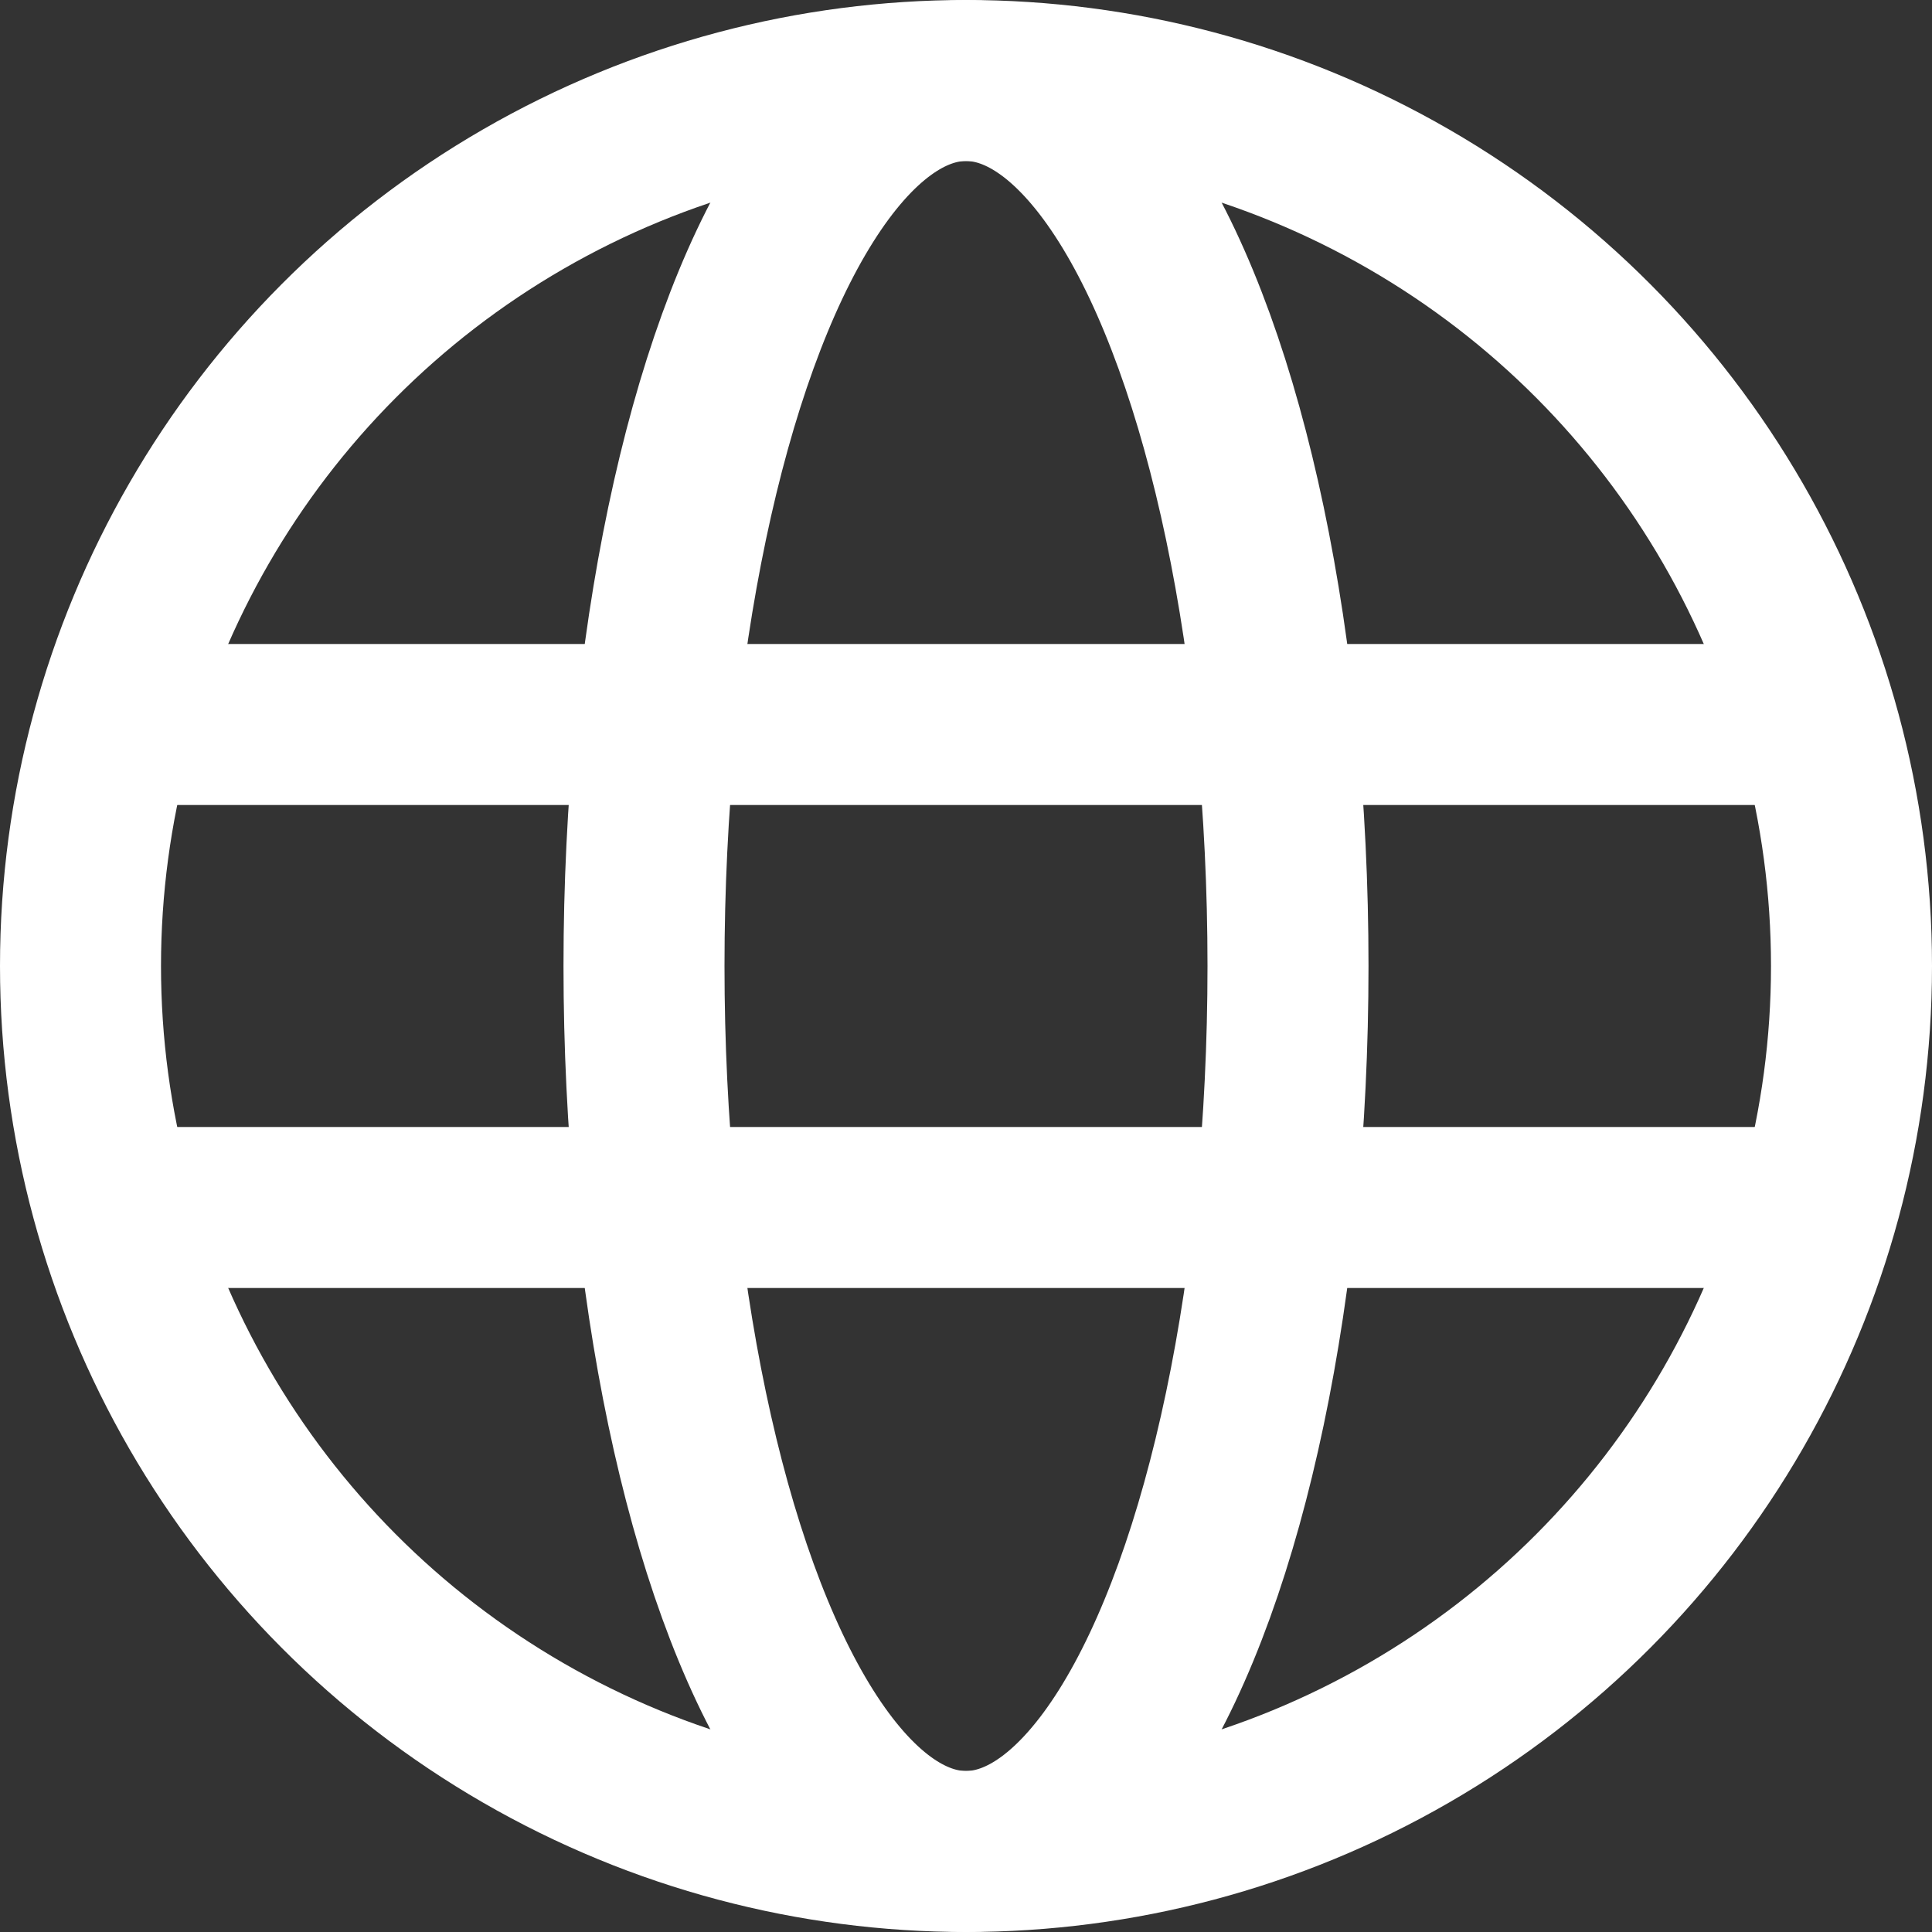
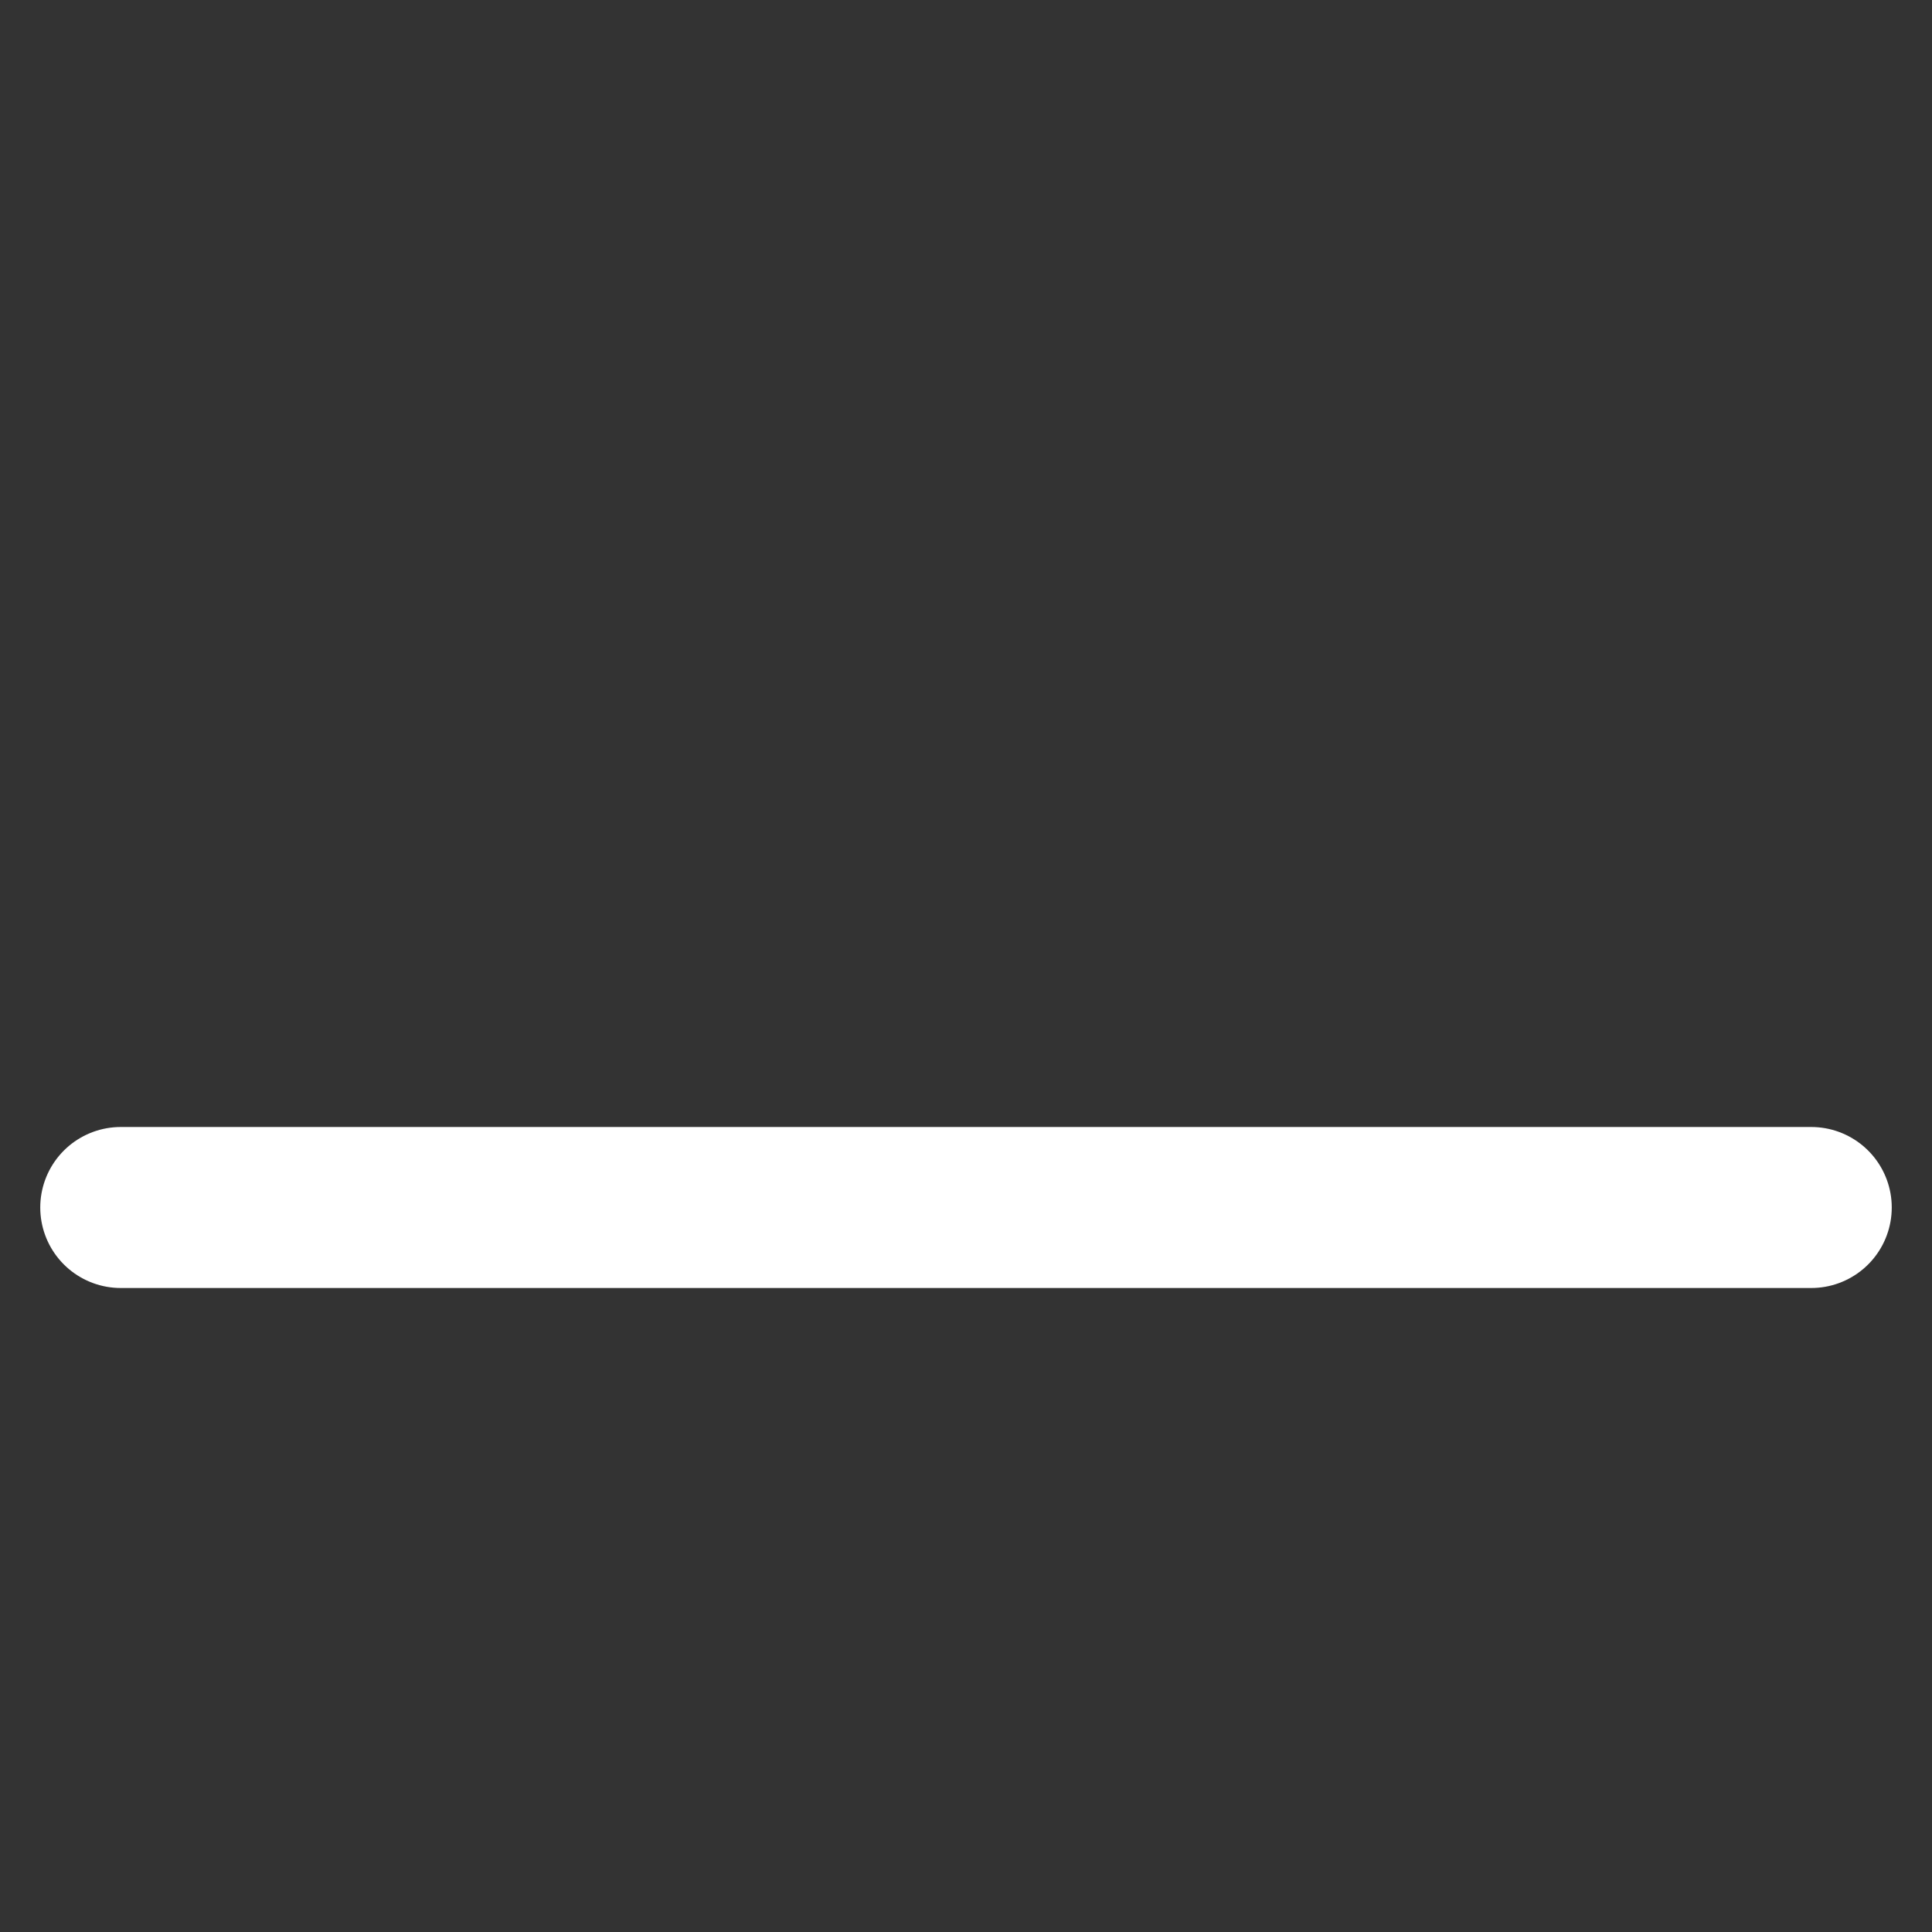
<svg xmlns="http://www.w3.org/2000/svg" enable-background="new 0 0 24 24" width="30" height="30" viewBox="0 0 24 24">
  <rect x="0" y="0" width="24" height="24" fill="#333333" stroke="none" />
  <title>About us</title>
  <g style="fill:none;stroke:#FFFFFF;stroke-width:2;stroke-linecap:round;stroke-linejoin:round;stroke-miterlimit:10">
-     <ellipse cx="12" cy="12" rx="4" ry="11" />
-     <path d="m1.5 9h21" />
    <path d="m1.5 15h21" />
-     <circle cx="12" cy="12" r="11" />
  </g>
</svg>